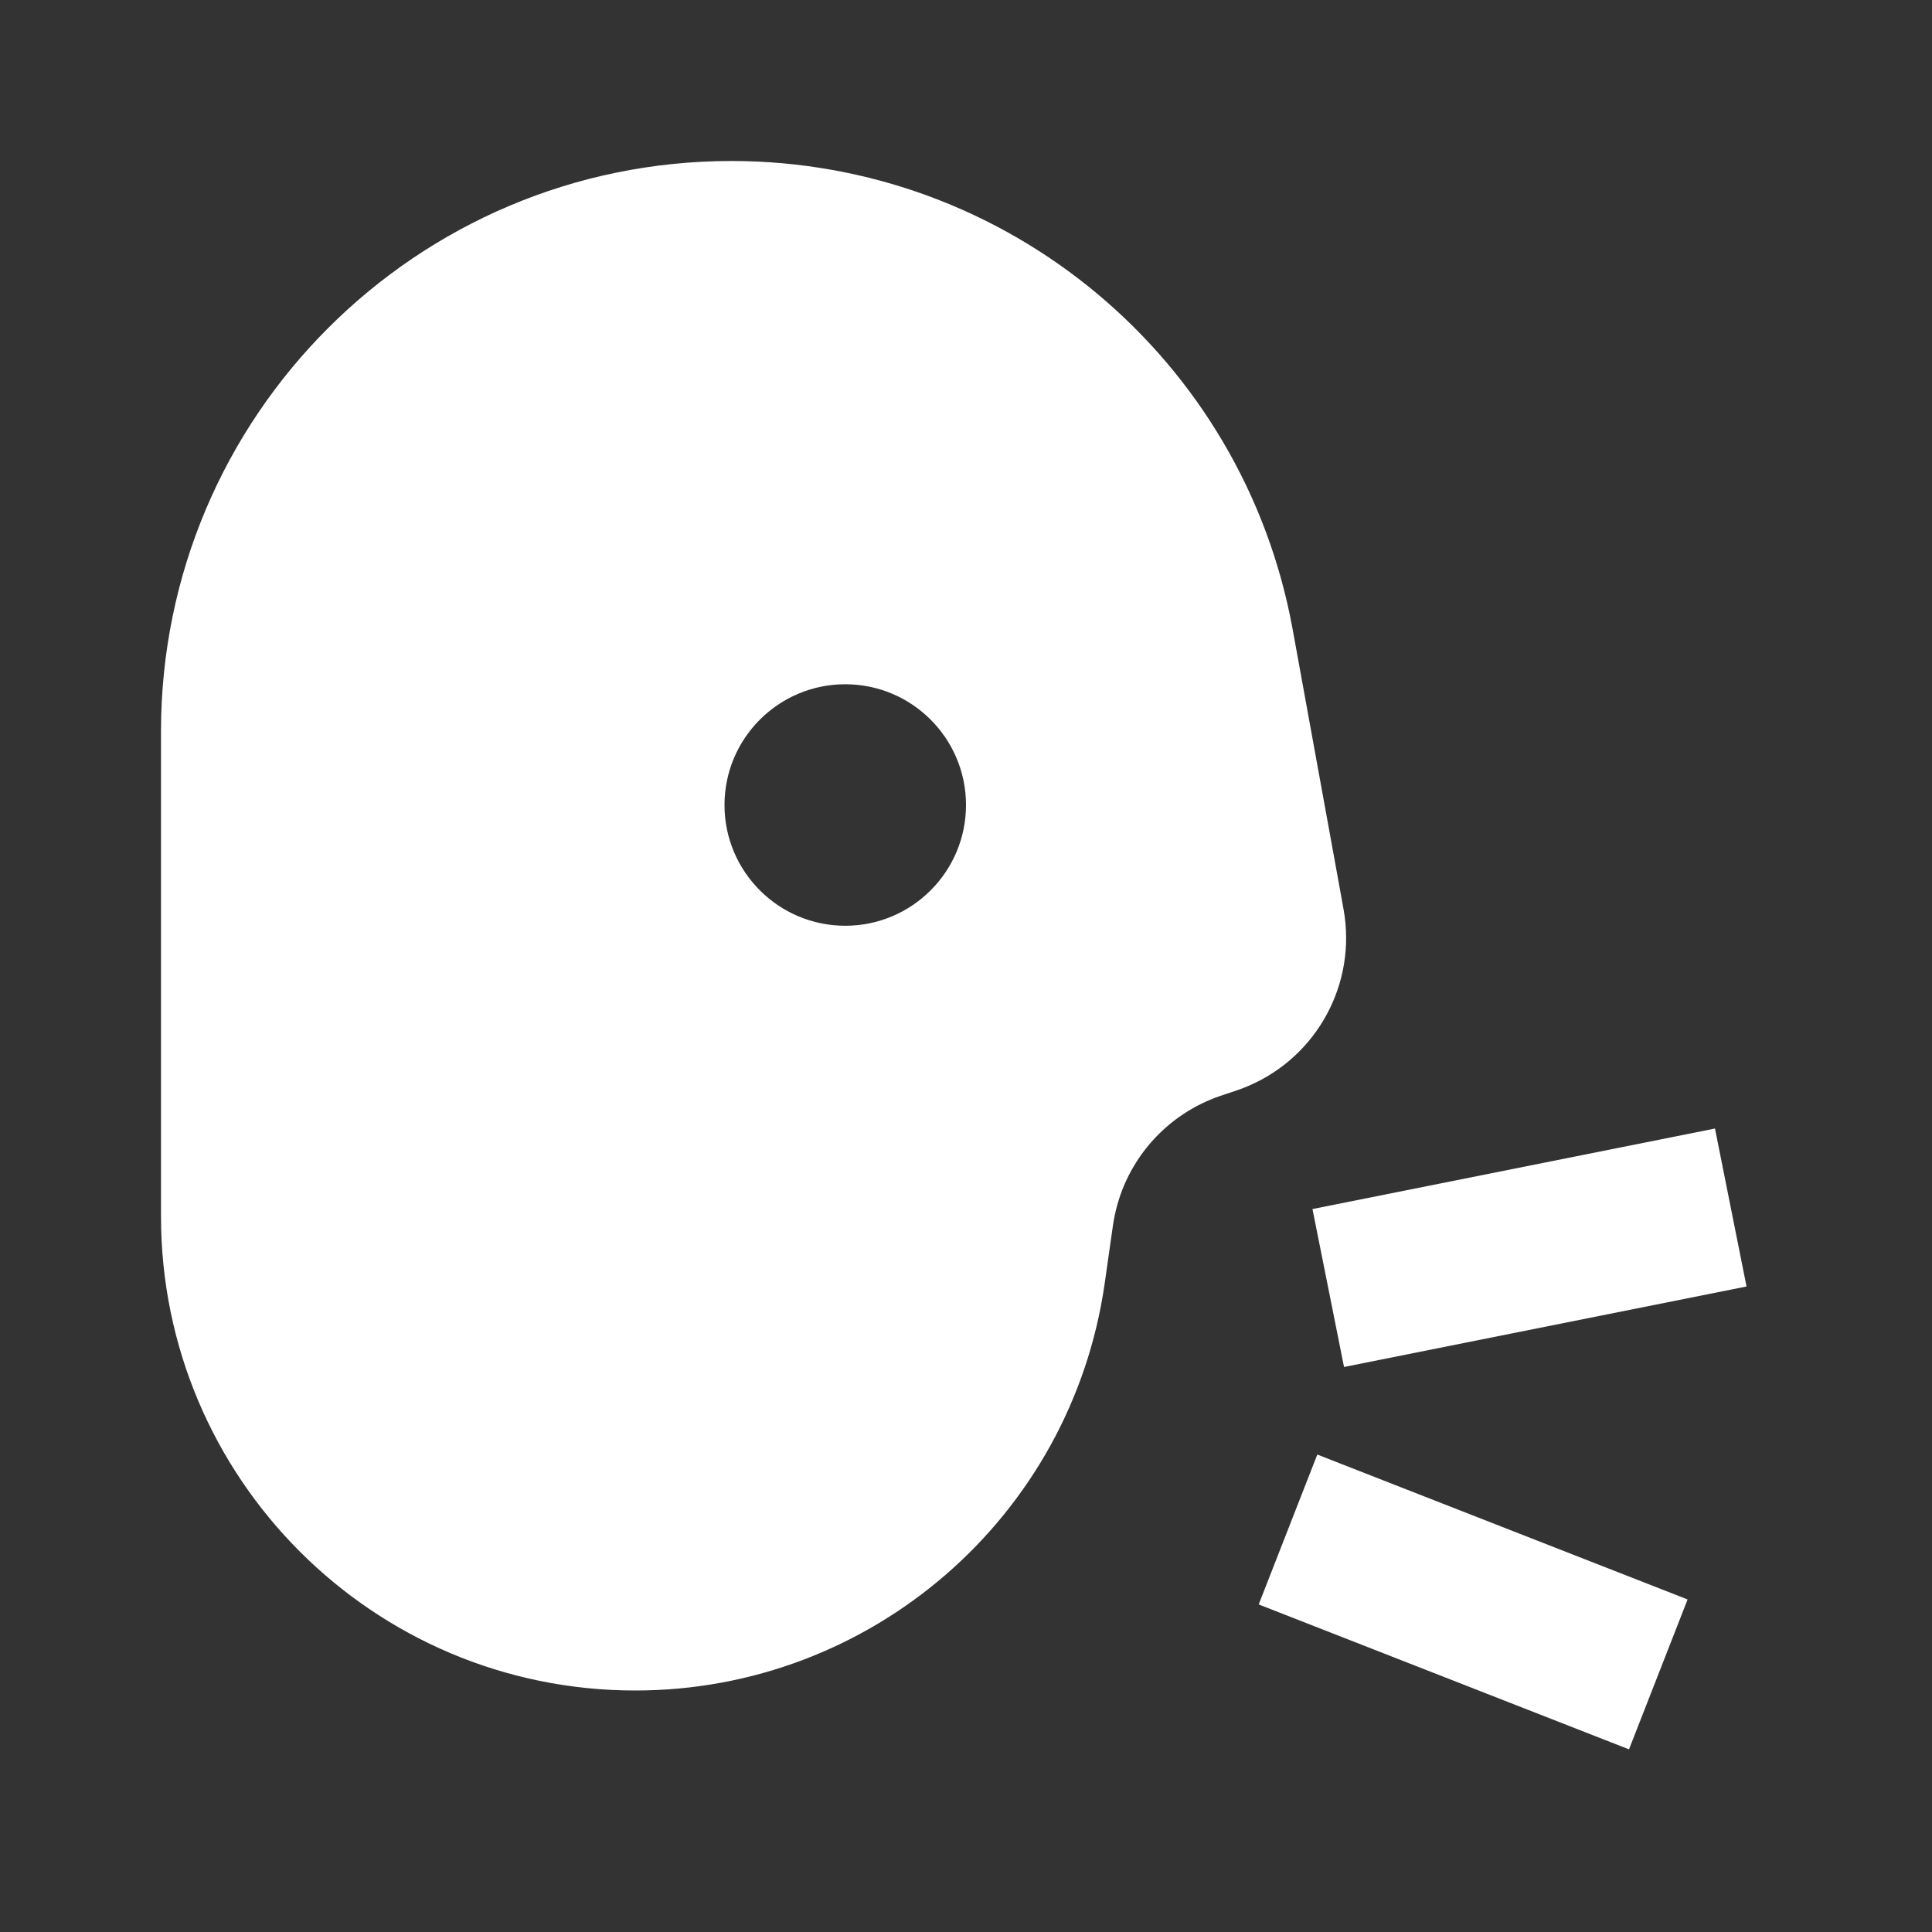
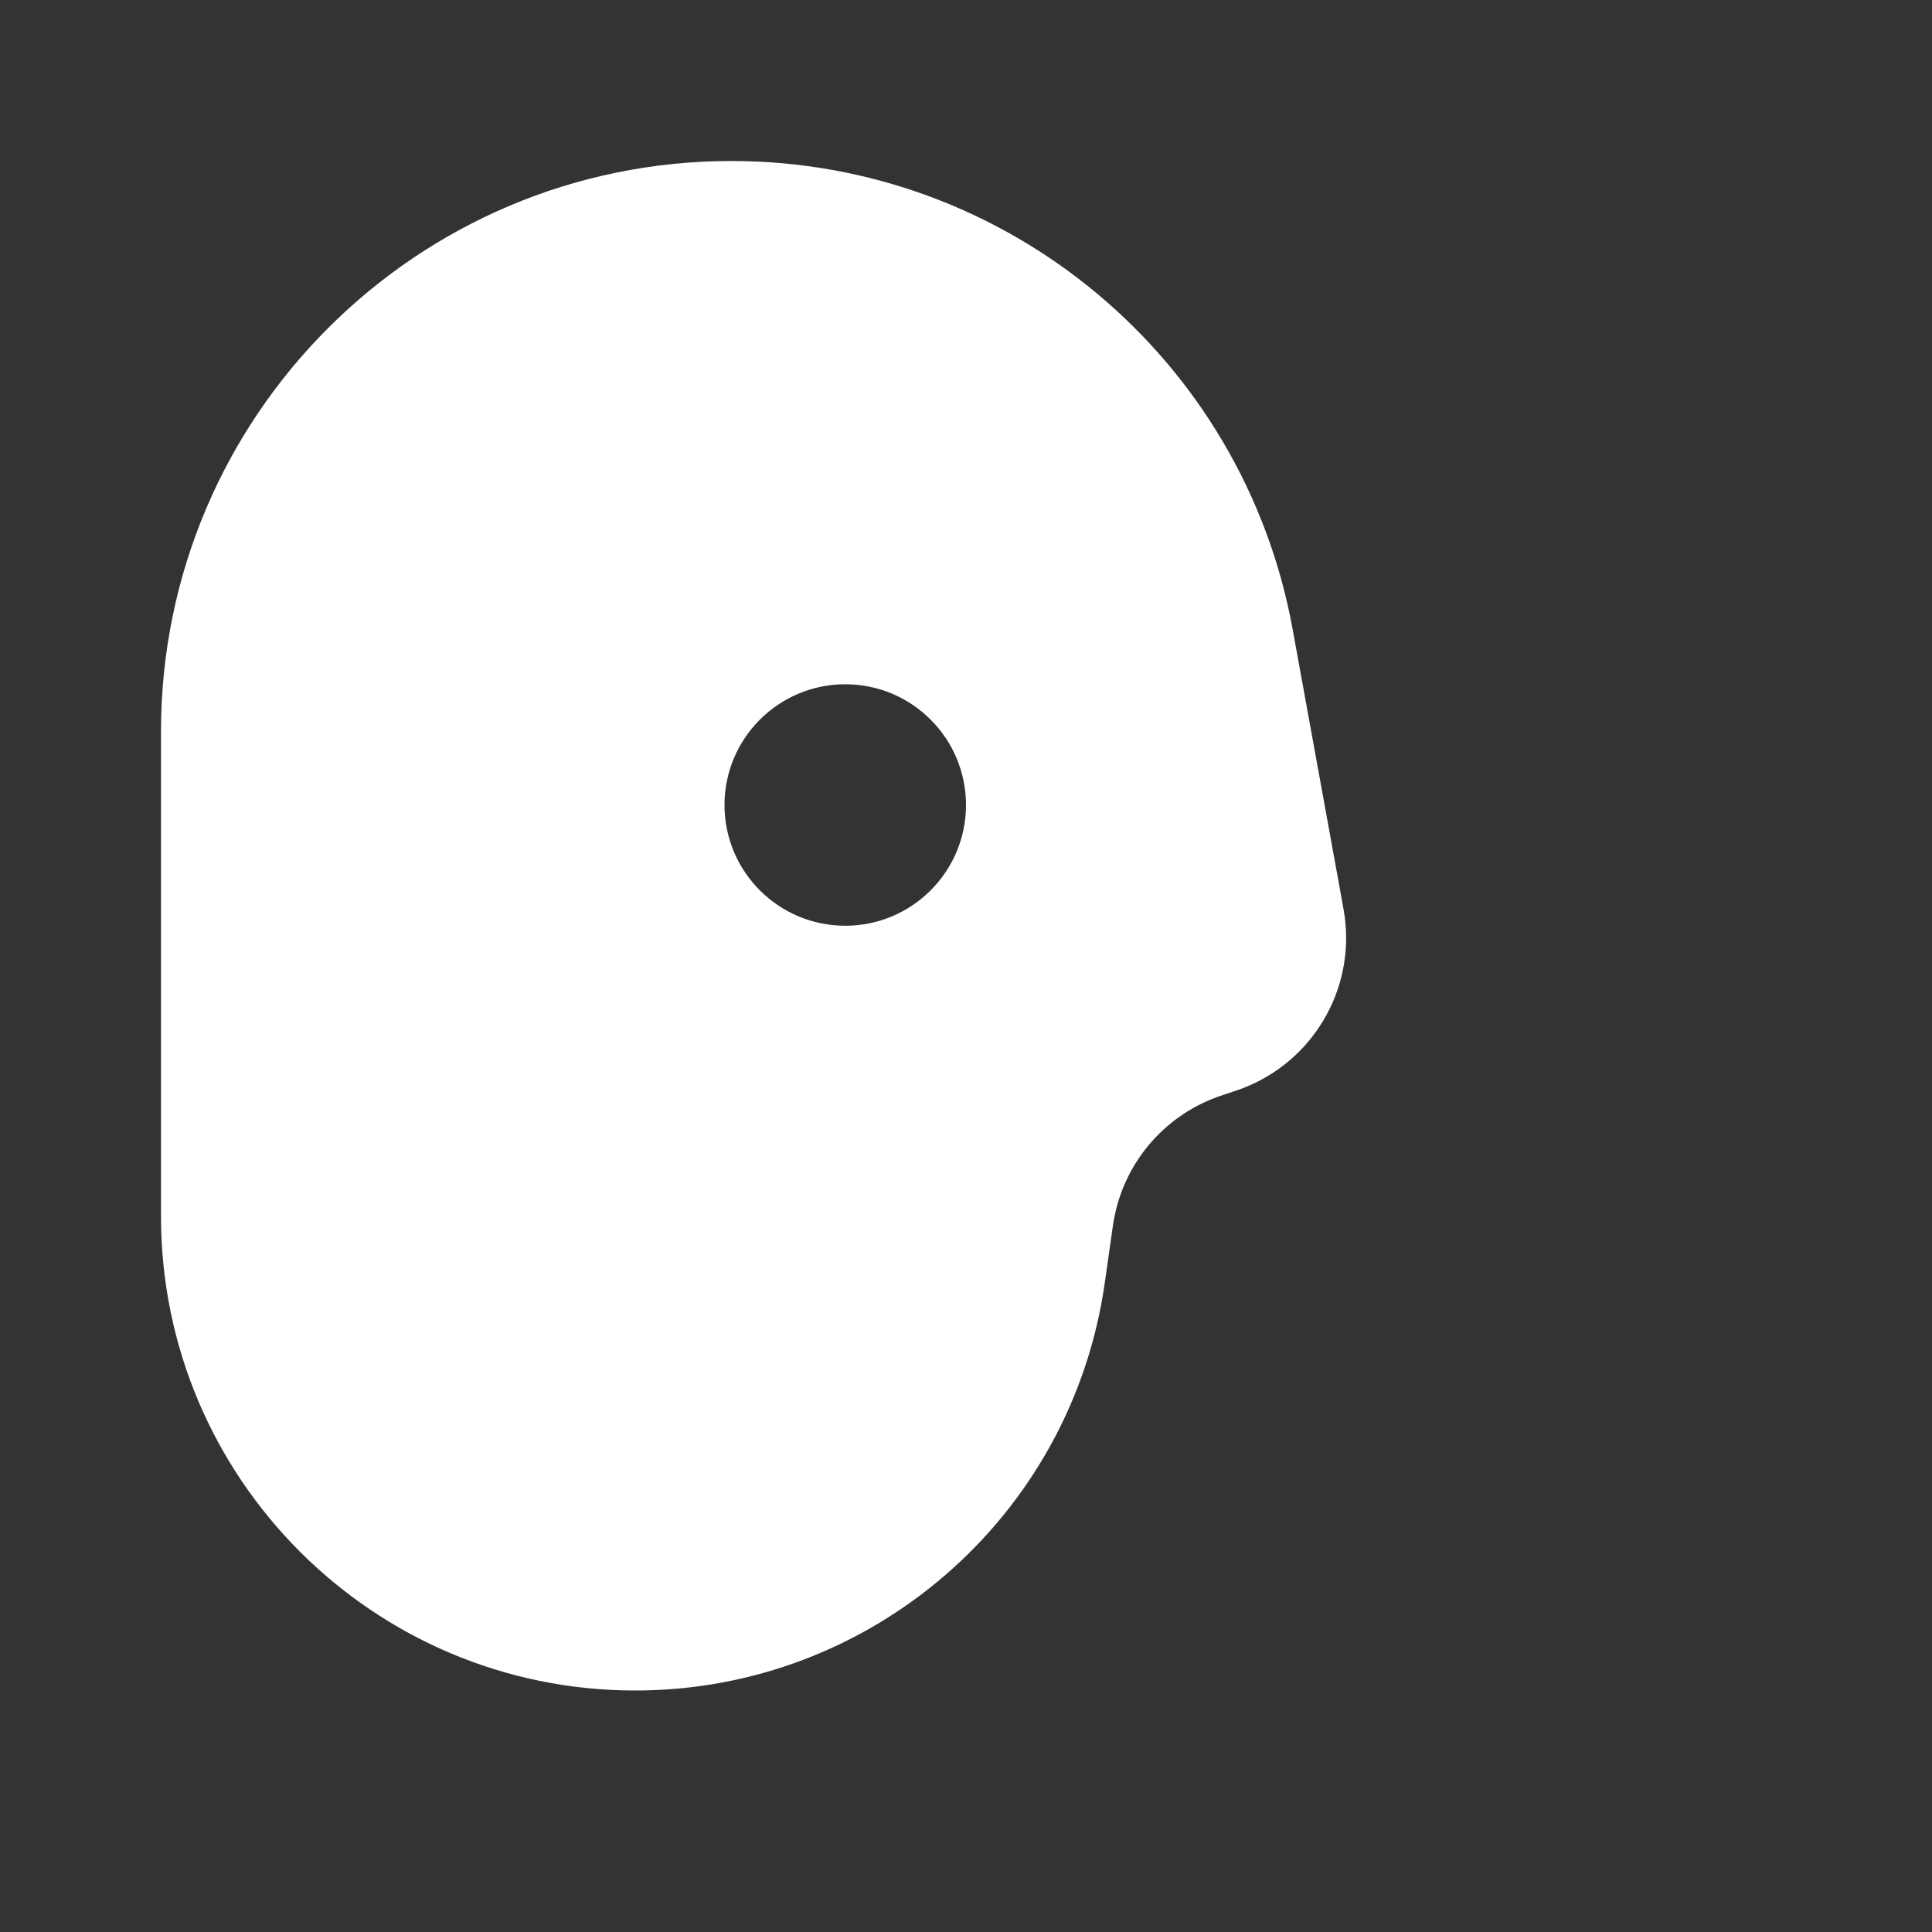
<svg xmlns="http://www.w3.org/2000/svg" width="24" height="24" viewBox="0 0 24 24" fill="none">
  <rect x="0" y="0" width="24" height="24" fill="#333333" stroke="none" />
  <path fill-rule="evenodd" clip-rule="evenodd" d="M9.086 2C5.173 2 2 5.173 2 9.086V15.109C2 18.363 4.637 21 7.891 21C10.822 21 13.308 18.844 13.723 15.942L13.814 15.303C13.825 15.226 13.83 15.188 13.837 15.153C13.961 14.458 14.444 13.88 15.105 13.633C15.139 13.62 15.175 13.608 15.248 13.584C15.348 13.551 15.398 13.534 15.441 13.517C16.305 13.184 16.828 12.302 16.704 11.384C16.698 11.339 16.689 11.287 16.67 11.183L16.058 7.819C15.445 4.449 12.511 2 9.086 2ZM10.5 11.5C11.328 11.5 12 10.828 12 10C12 9.172 11.328 8.5 10.5 8.5C9.672 8.5 9 9.172 9 10C9 10.828 9.672 11.5 10.5 11.5Z" fill="white" />
-   <path fill-rule="evenodd" clip-rule="evenodd" d="M16.304 15.019L21.304 14.019L21.696 15.981L16.696 16.981L16.304 15.019Z" fill="white" />
-   <path fill-rule="evenodd" clip-rule="evenodd" d="M15.636 19.931L20.236 21.731L20.964 19.869L16.364 18.069L15.636 19.931Z" fill="white" />
</svg>